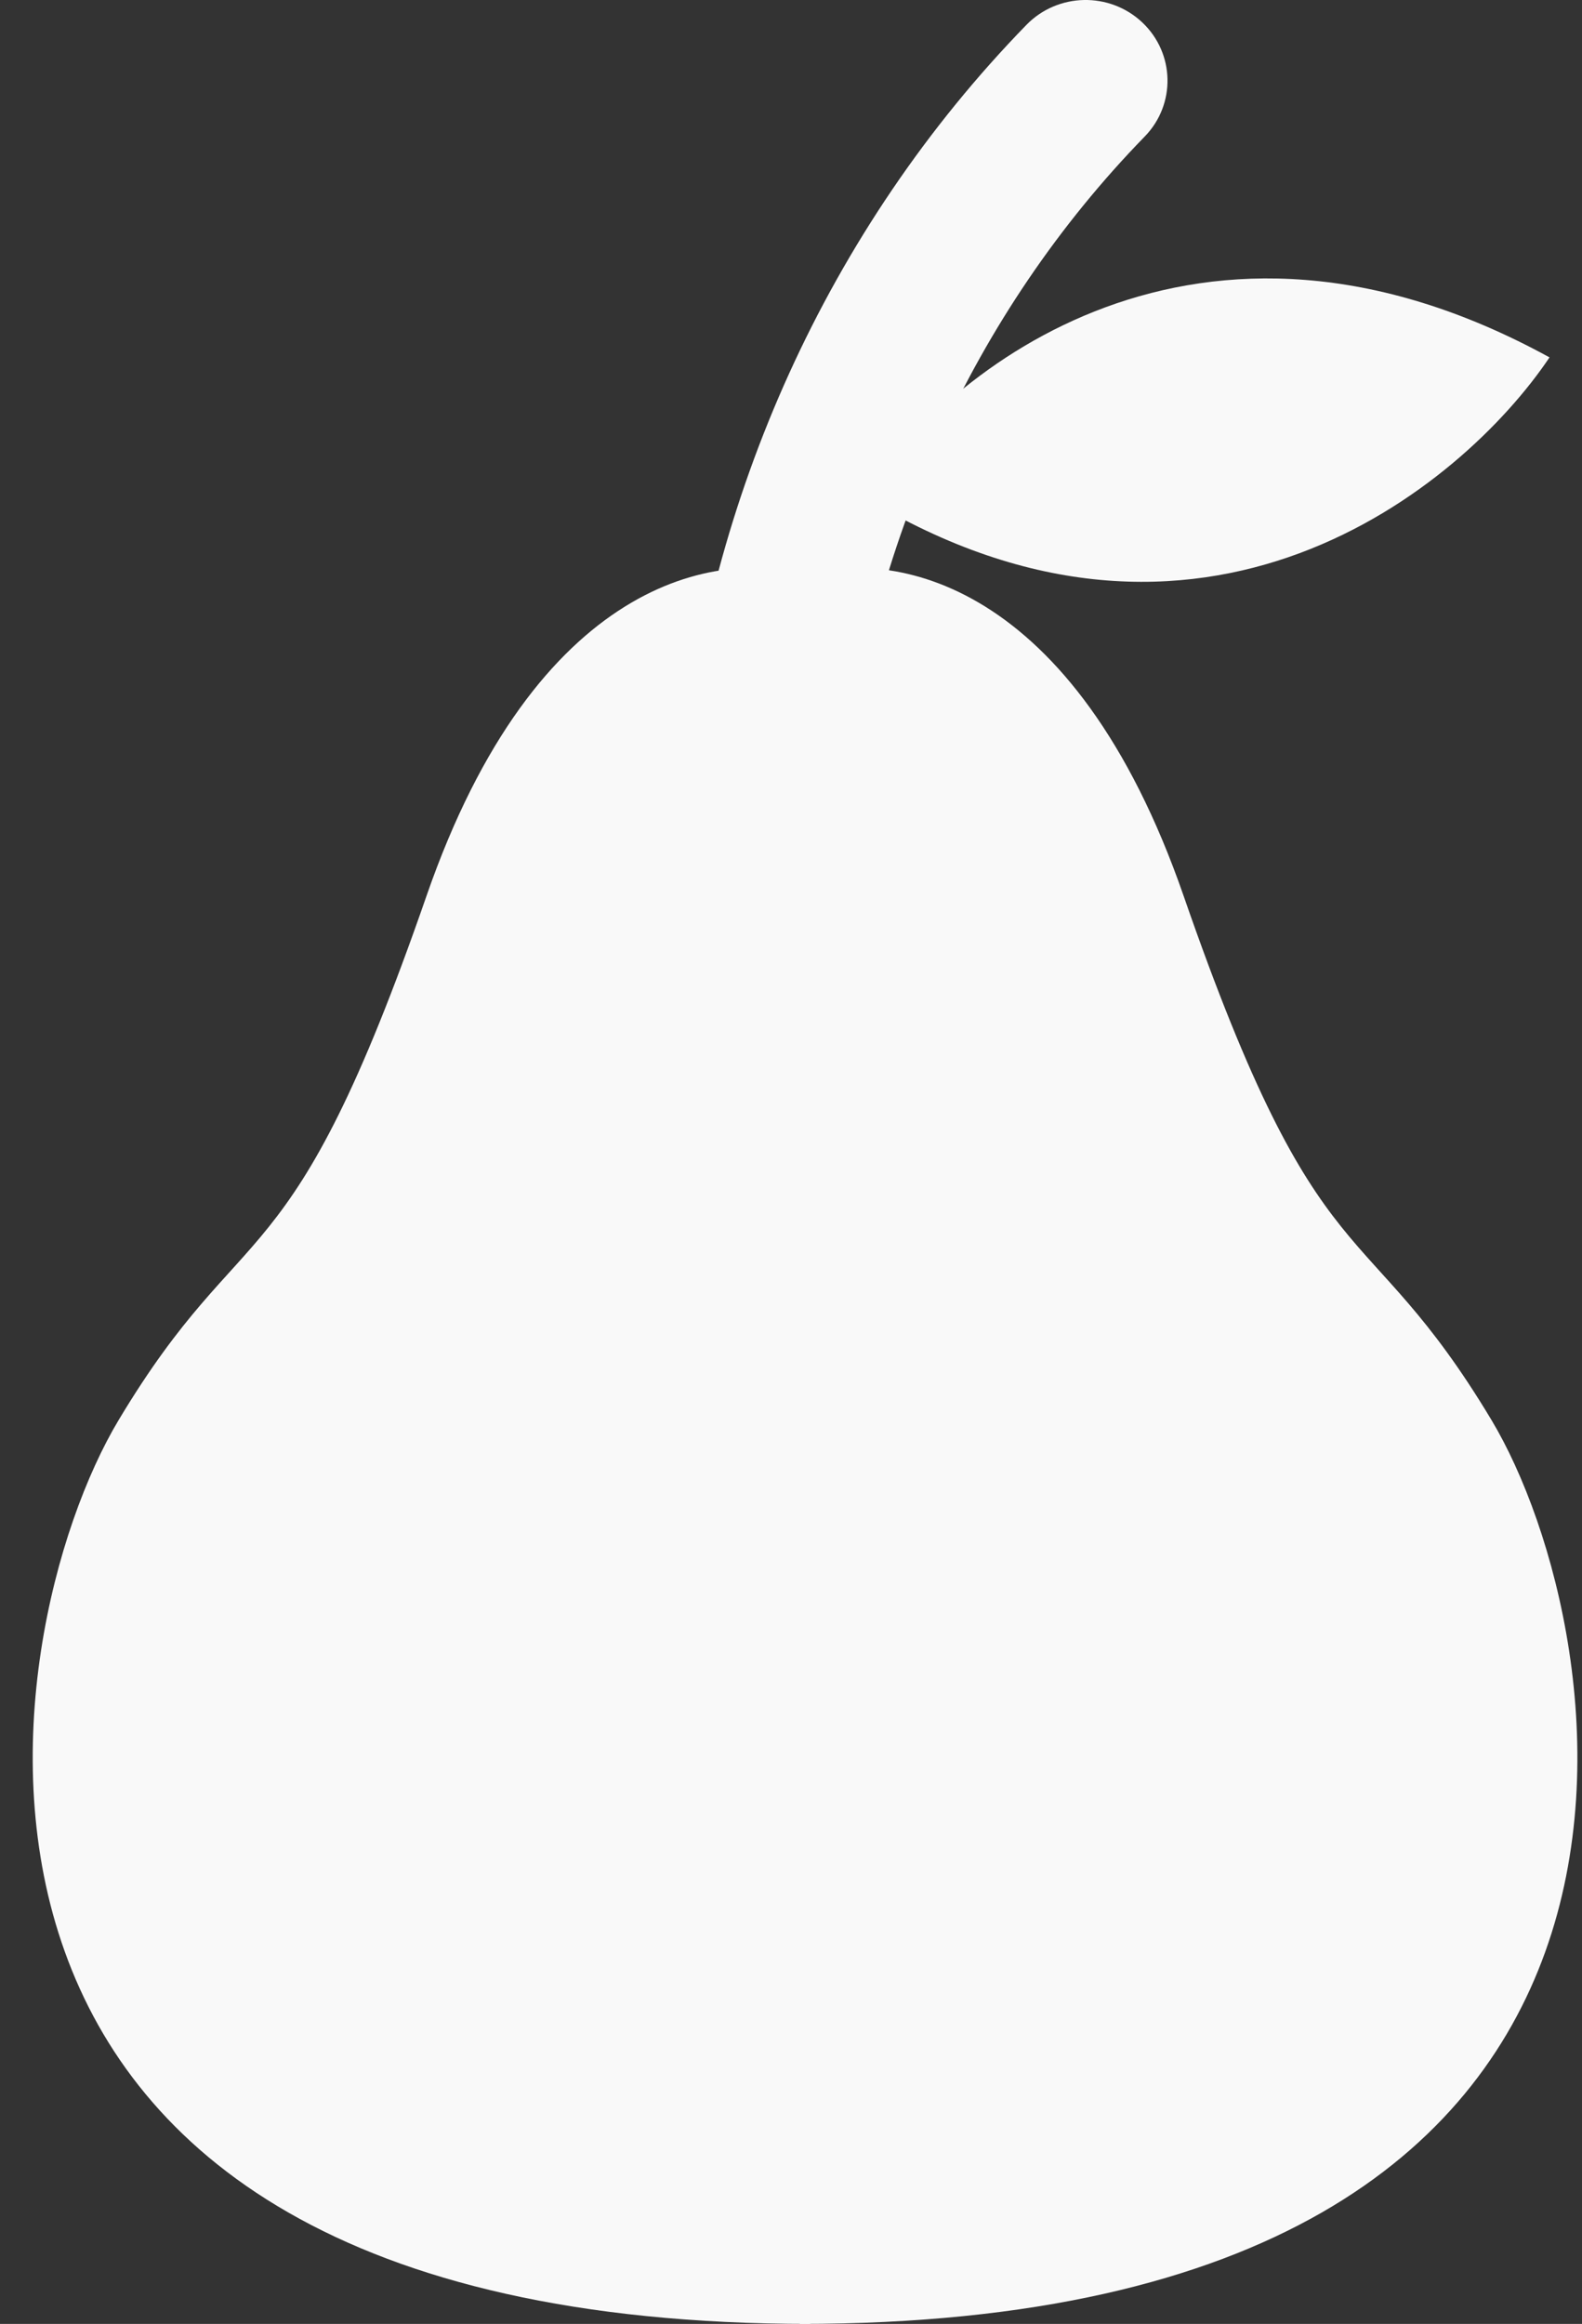
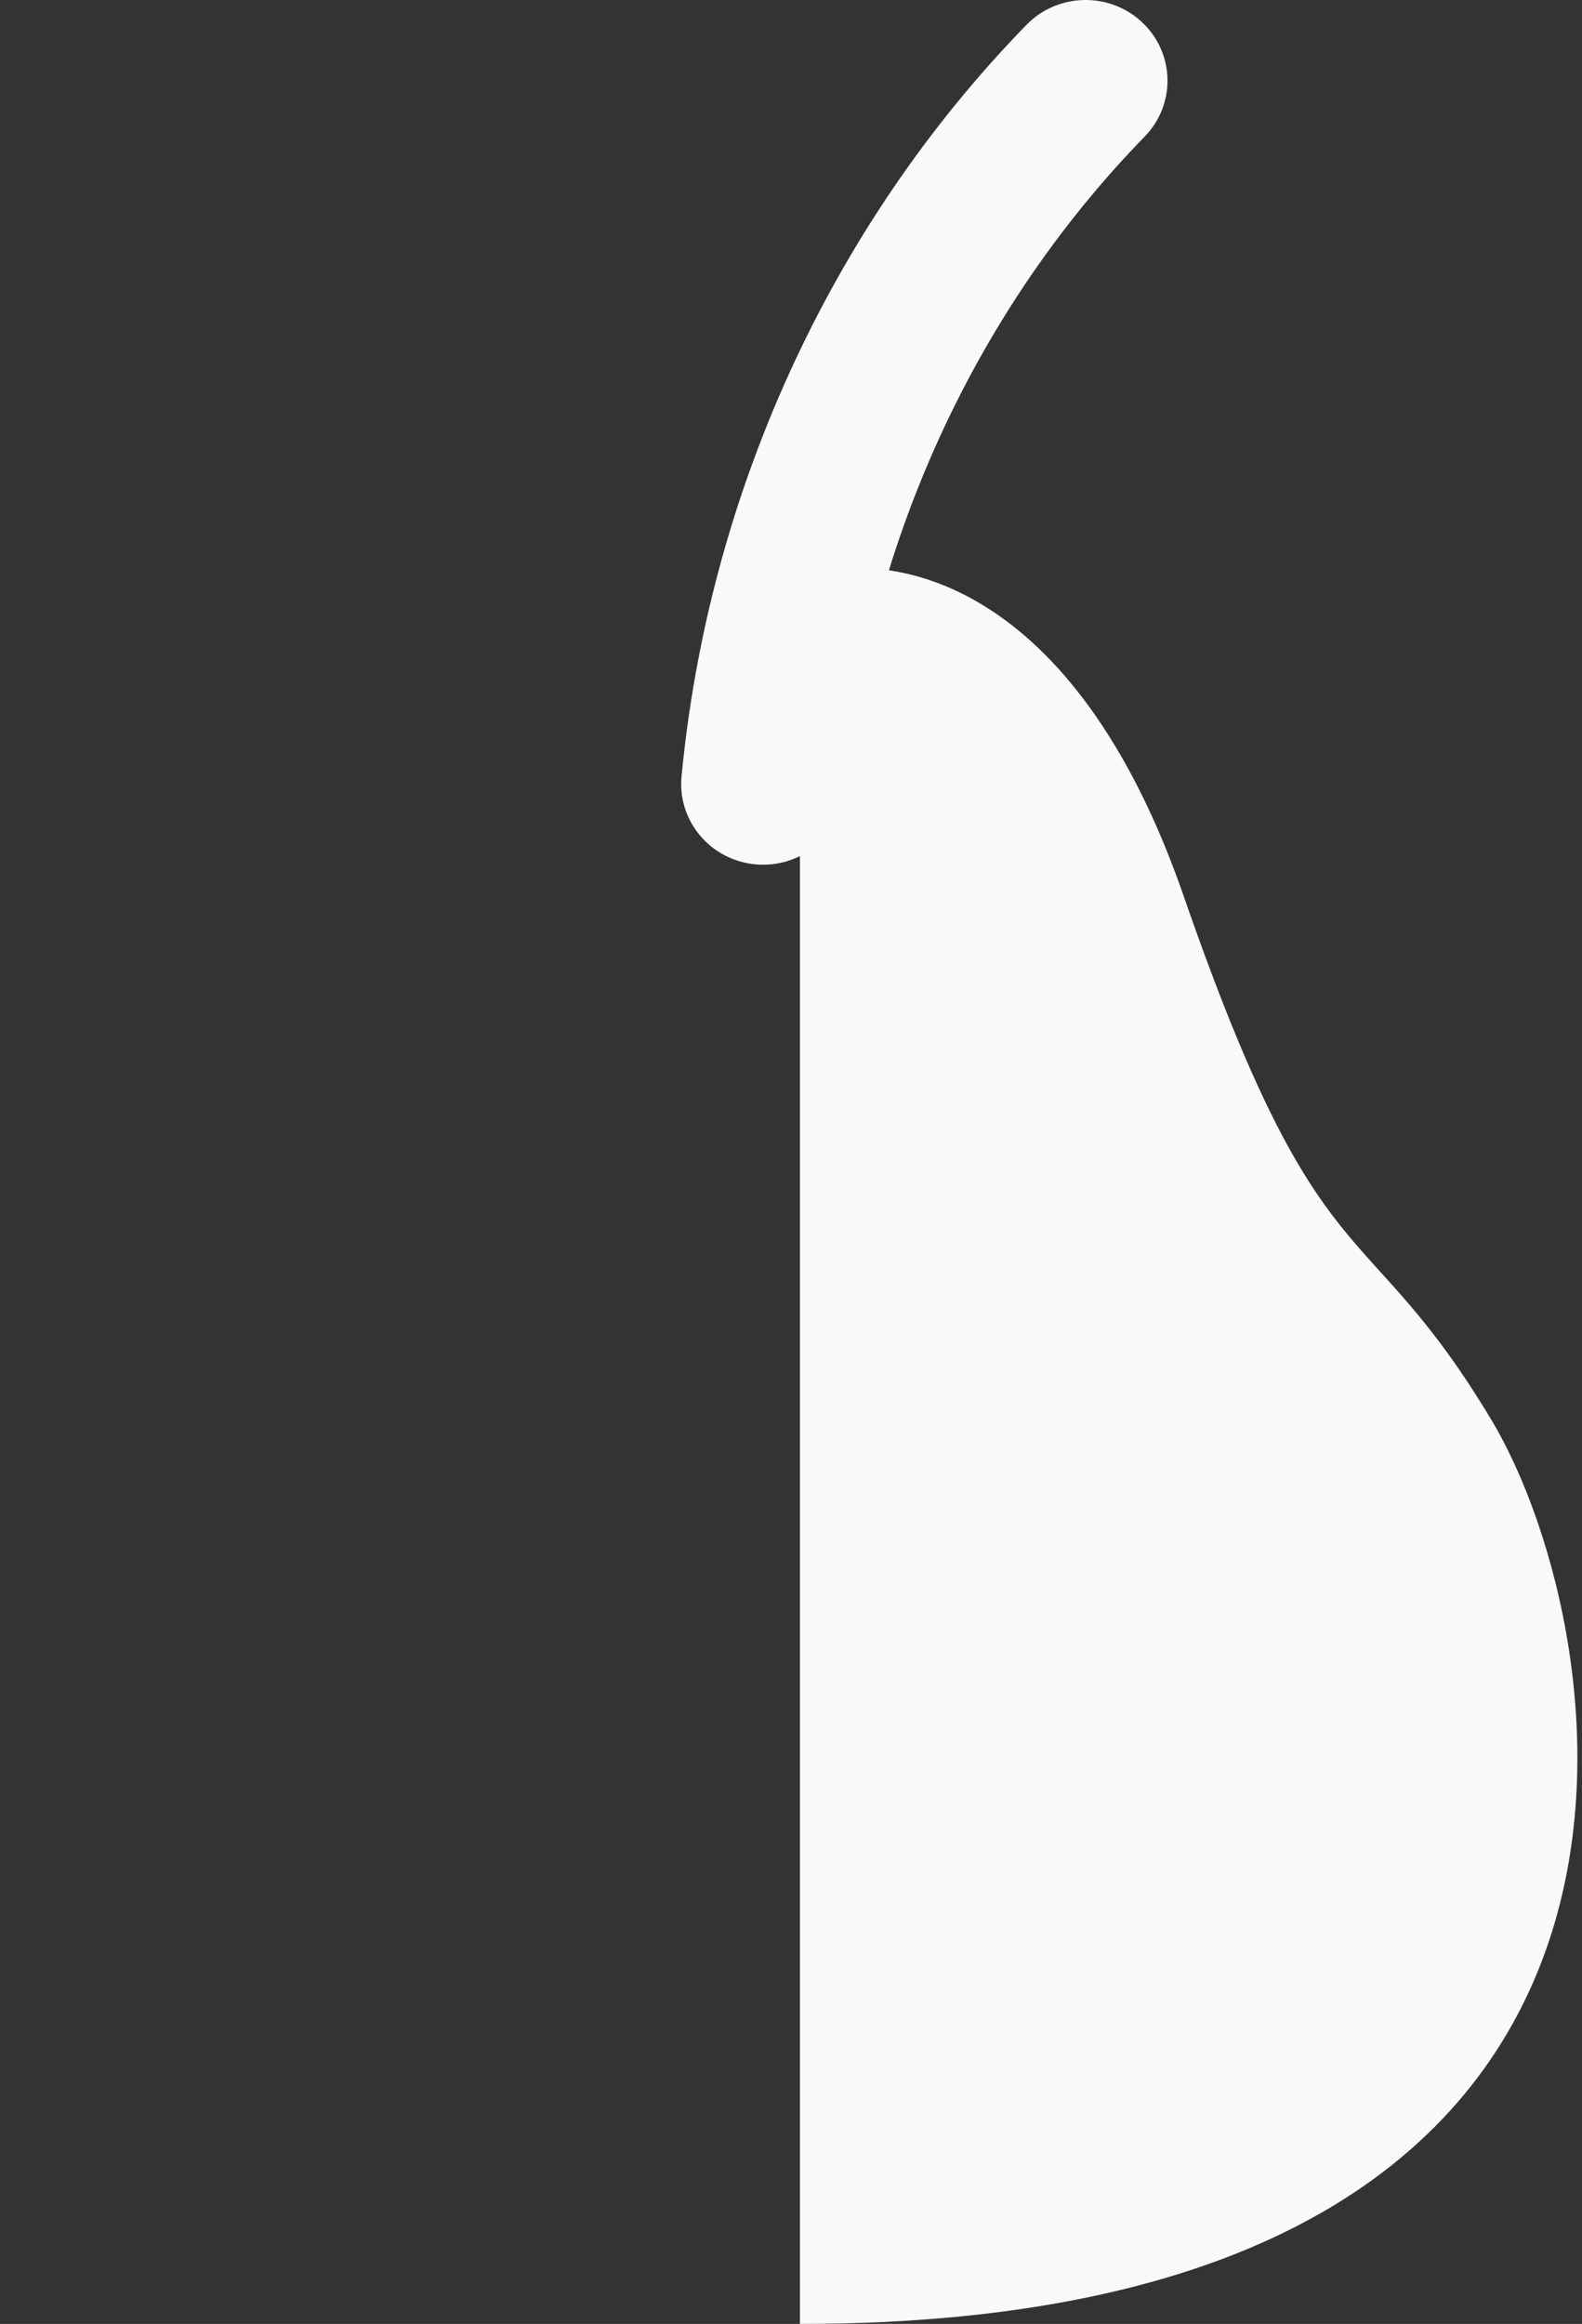
<svg xmlns="http://www.w3.org/2000/svg" width="32" height="47" viewBox="0 0 32 47" fill="none">
  <rect x="0" y="0" width="32" height="47" fill="#333333" stroke="none" />
-   <path d="M31.343 7.228C29.554 9.89 24.276 14.183 17.476 10.053C19.133 7.485 24.227 3.325 31.343 7.228Z" fill="#F9F9F9" />
  <path fill-rule="evenodd" clip-rule="evenodd" d="M23.106 0.454C23.766 1.078 23.788 2.111 23.155 2.761C19.67 6.338 17.553 11.091 17.085 16.009C16.999 16.906 16.192 17.565 15.281 17.481C14.37 17.397 13.7 16.602 13.786 15.704C14.32 10.09 16.736 4.637 20.763 0.502C21.397 -0.148 22.445 -0.17 23.106 0.454Z" fill="#F9F9F9" />
-   <path d="M8.628 18.117C10.847 11.716 14.52 11.076 16.388 11.651V47C-2.58 47 -0.185 33.027 2.402 28.716C4.988 24.405 5.851 26.13 8.628 18.117Z" fill="#F9F9F9" />
  <path d="M23.941 18.117C21.721 11.716 18.049 11.076 16.181 11.651V47C35.149 47 32.753 33.027 30.167 28.716C27.58 24.405 26.718 26.13 23.941 18.117Z" fill="#F9F9F9" />
</svg>